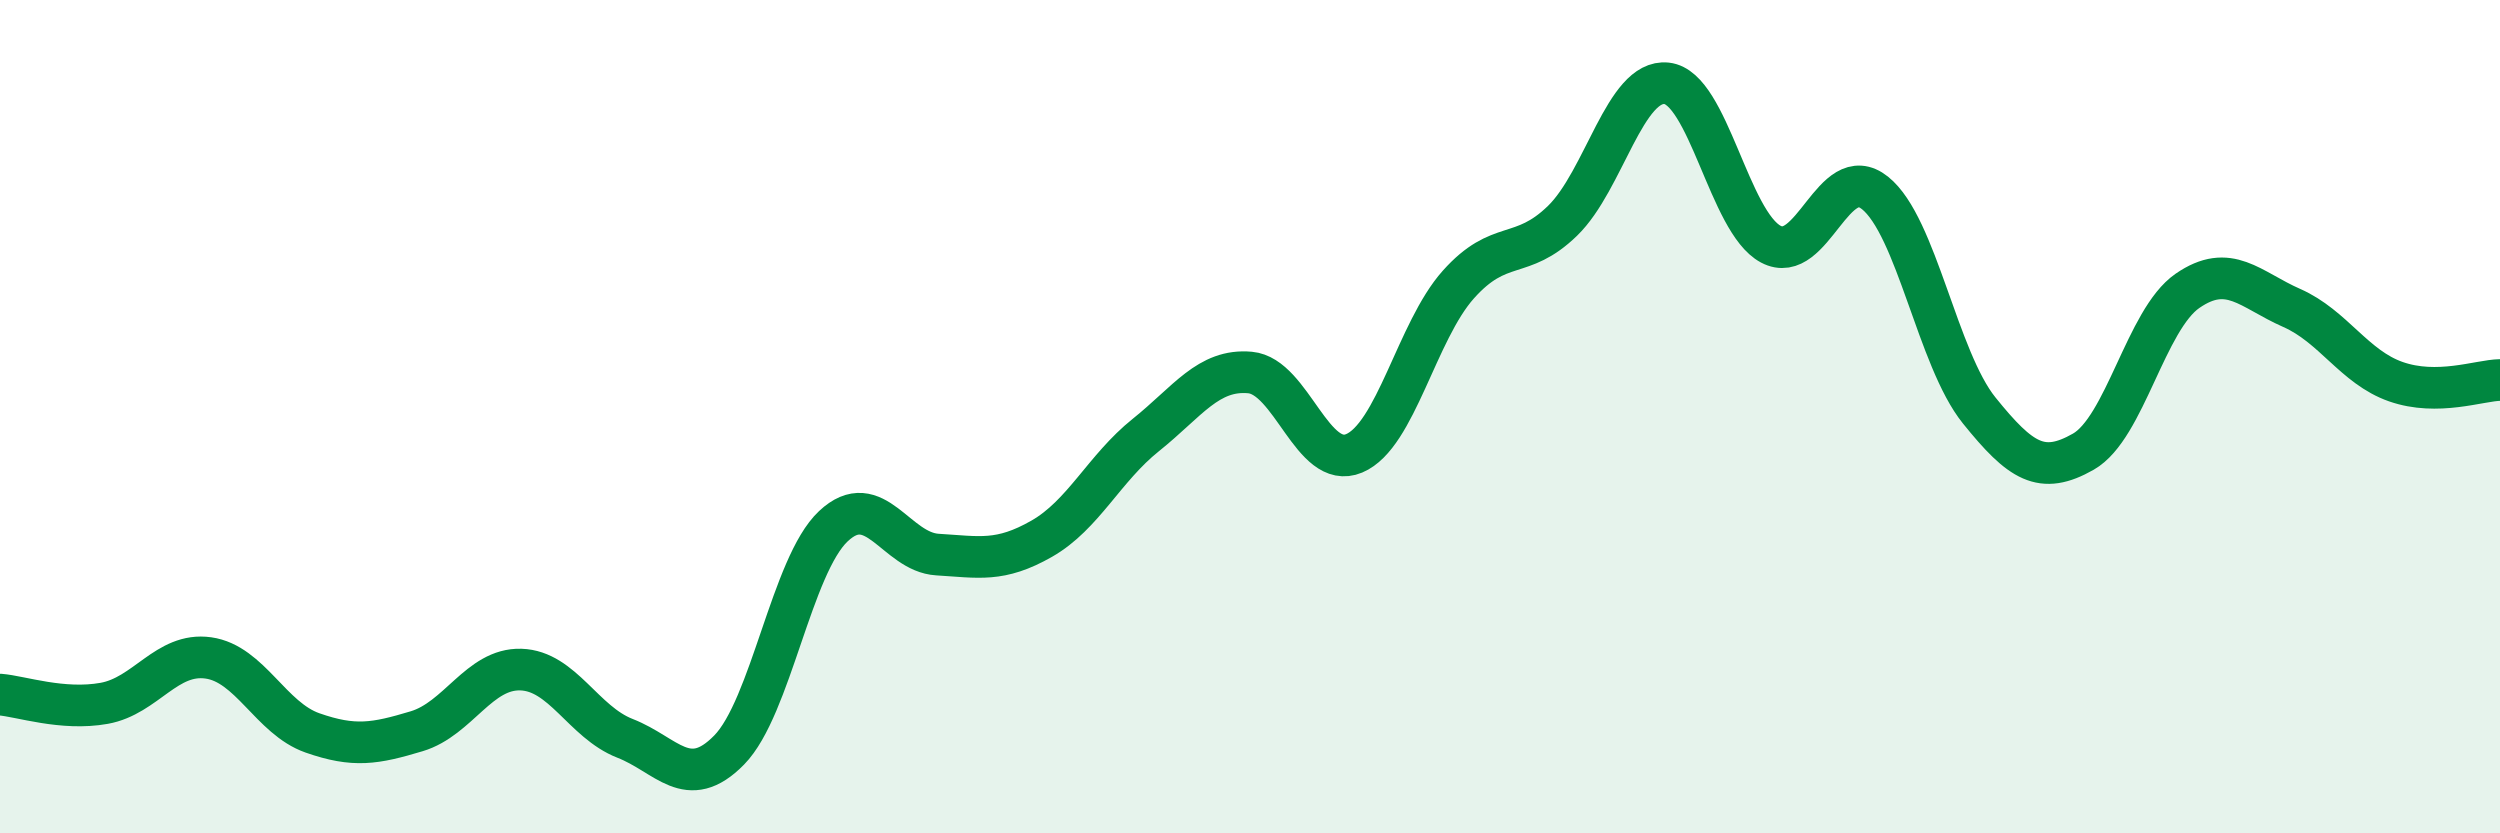
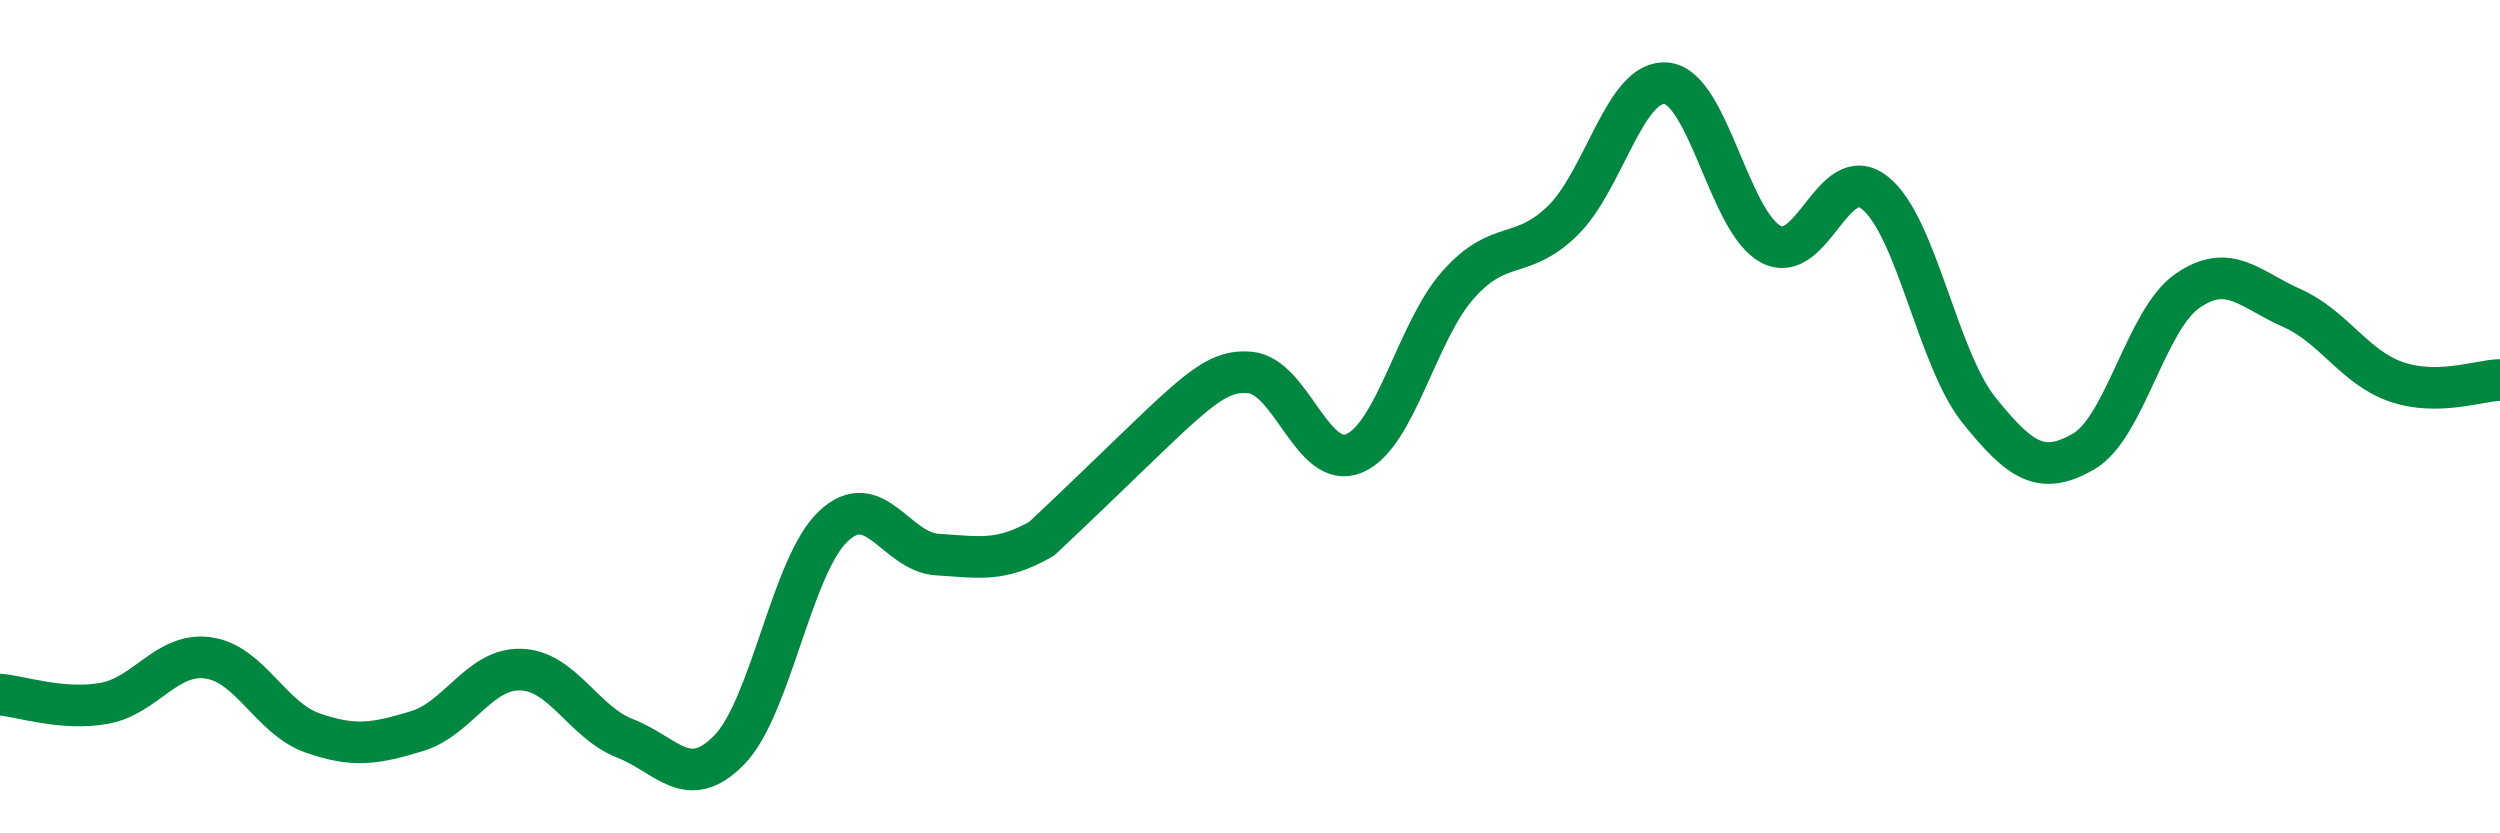
<svg xmlns="http://www.w3.org/2000/svg" width="60" height="20" viewBox="0 0 60 20">
-   <path d="M 0,16.67 C 0.5,16.71 1.5,17.06 2.5,16.88 C 3.5,16.7 4,15.65 5,15.79 C 6,15.93 6.5,17.24 7.5,17.59 C 8.5,17.94 9,17.85 10,17.55 C 11,17.25 11.5,16.04 12.5,16.07 C 13.5,16.1 14,17.33 15,17.72 C 16,18.11 16.5,19.02 17.5,18 C 18.5,16.98 19,13.57 20,12.63 C 21,11.69 21.5,13.25 22.5,13.31 C 23.5,13.37 24,13.5 25,12.93 C 26,12.36 26.5,11.24 27.5,10.44 C 28.5,9.64 29,8.85 30,8.94 C 31,9.03 31.5,11.3 32.5,10.88 C 33.5,10.46 34,7.95 35,6.83 C 36,5.71 36.5,6.27 37.5,5.3 C 38.5,4.33 39,1.89 40,2 C 41,2.11 41.5,5.33 42.5,5.86 C 43.5,6.39 44,3.83 45,4.63 C 46,5.43 46.5,8.61 47.5,9.85 C 48.5,11.09 49,11.41 50,10.84 C 51,10.27 51.5,7.67 52.5,6.98 C 53.5,6.29 54,6.95 55,7.39 C 56,7.83 56.5,8.81 57.5,9.16 C 58.5,9.51 59.5,9.13 60,9.12L60 20L0 20Z" fill="#008740" opacity="0.1" stroke-linecap="round" stroke-linejoin="round" />
-   <path d="M 0,16.67 C 0.5,16.71 1.5,17.06 2.5,16.88 C 3.5,16.7 4,15.65 5,15.79 C 6,15.93 6.5,17.24 7.5,17.59 C 8.5,17.94 9,17.85 10,17.55 C 11,17.25 11.5,16.04 12.5,16.07 C 13.5,16.1 14,17.33 15,17.72 C 16,18.11 16.5,19.02 17.5,18 C 18.5,16.98 19,13.57 20,12.63 C 21,11.69 21.5,13.25 22.5,13.31 C 23.5,13.37 24,13.5 25,12.93 C 26,12.36 26.5,11.24 27.5,10.44 C 28.5,9.64 29,8.85 30,8.94 C 31,9.03 31.5,11.3 32.5,10.88 C 33.5,10.46 34,7.95 35,6.83 C 36,5.71 36.5,6.27 37.5,5.3 C 38.5,4.33 39,1.89 40,2 C 41,2.11 41.5,5.33 42.5,5.86 C 43.5,6.39 44,3.83 45,4.63 C 46,5.43 46.5,8.61 47.5,9.85 C 48.5,11.09 49,11.41 50,10.84 C 51,10.27 51.5,7.67 52.5,6.98 C 53.5,6.29 54,6.95 55,7.39 C 56,7.83 56.5,8.81 57.5,9.16 C 58.5,9.51 59.5,9.13 60,9.12" stroke="#008740" stroke-width="1" fill="none" stroke-linecap="round" stroke-linejoin="round" />
+   <path d="M 0,16.67 C 0.5,16.71 1.5,17.06 2.5,16.88 C 3.5,16.7 4,15.65 5,15.79 C 6,15.93 6.5,17.24 7.5,17.59 C 8.5,17.94 9,17.85 10,17.55 C 11,17.25 11.5,16.04 12.5,16.07 C 13.5,16.1 14,17.33 15,17.72 C 16,18.11 16.5,19.02 17.5,18 C 18.5,16.98 19,13.57 20,12.63 C 21,11.69 21.5,13.25 22.5,13.31 C 23.5,13.37 24,13.5 25,12.93 C 28.5,9.64 29,8.85 30,8.94 C 31,9.03 31.5,11.3 32.5,10.88 C 33.5,10.46 34,7.95 35,6.83 C 36,5.71 36.5,6.27 37.5,5.3 C 38.5,4.33 39,1.89 40,2 C 41,2.11 41.5,5.33 42.5,5.86 C 43.5,6.39 44,3.83 45,4.63 C 46,5.43 46.5,8.61 47.5,9.85 C 48.5,11.09 49,11.41 50,10.84 C 51,10.27 51.5,7.67 52.5,6.98 C 53.5,6.29 54,6.95 55,7.39 C 56,7.83 56.5,8.81 57.5,9.16 C 58.5,9.51 59.5,9.13 60,9.12" stroke="#008740" stroke-width="1" fill="none" stroke-linecap="round" stroke-linejoin="round" />
</svg>